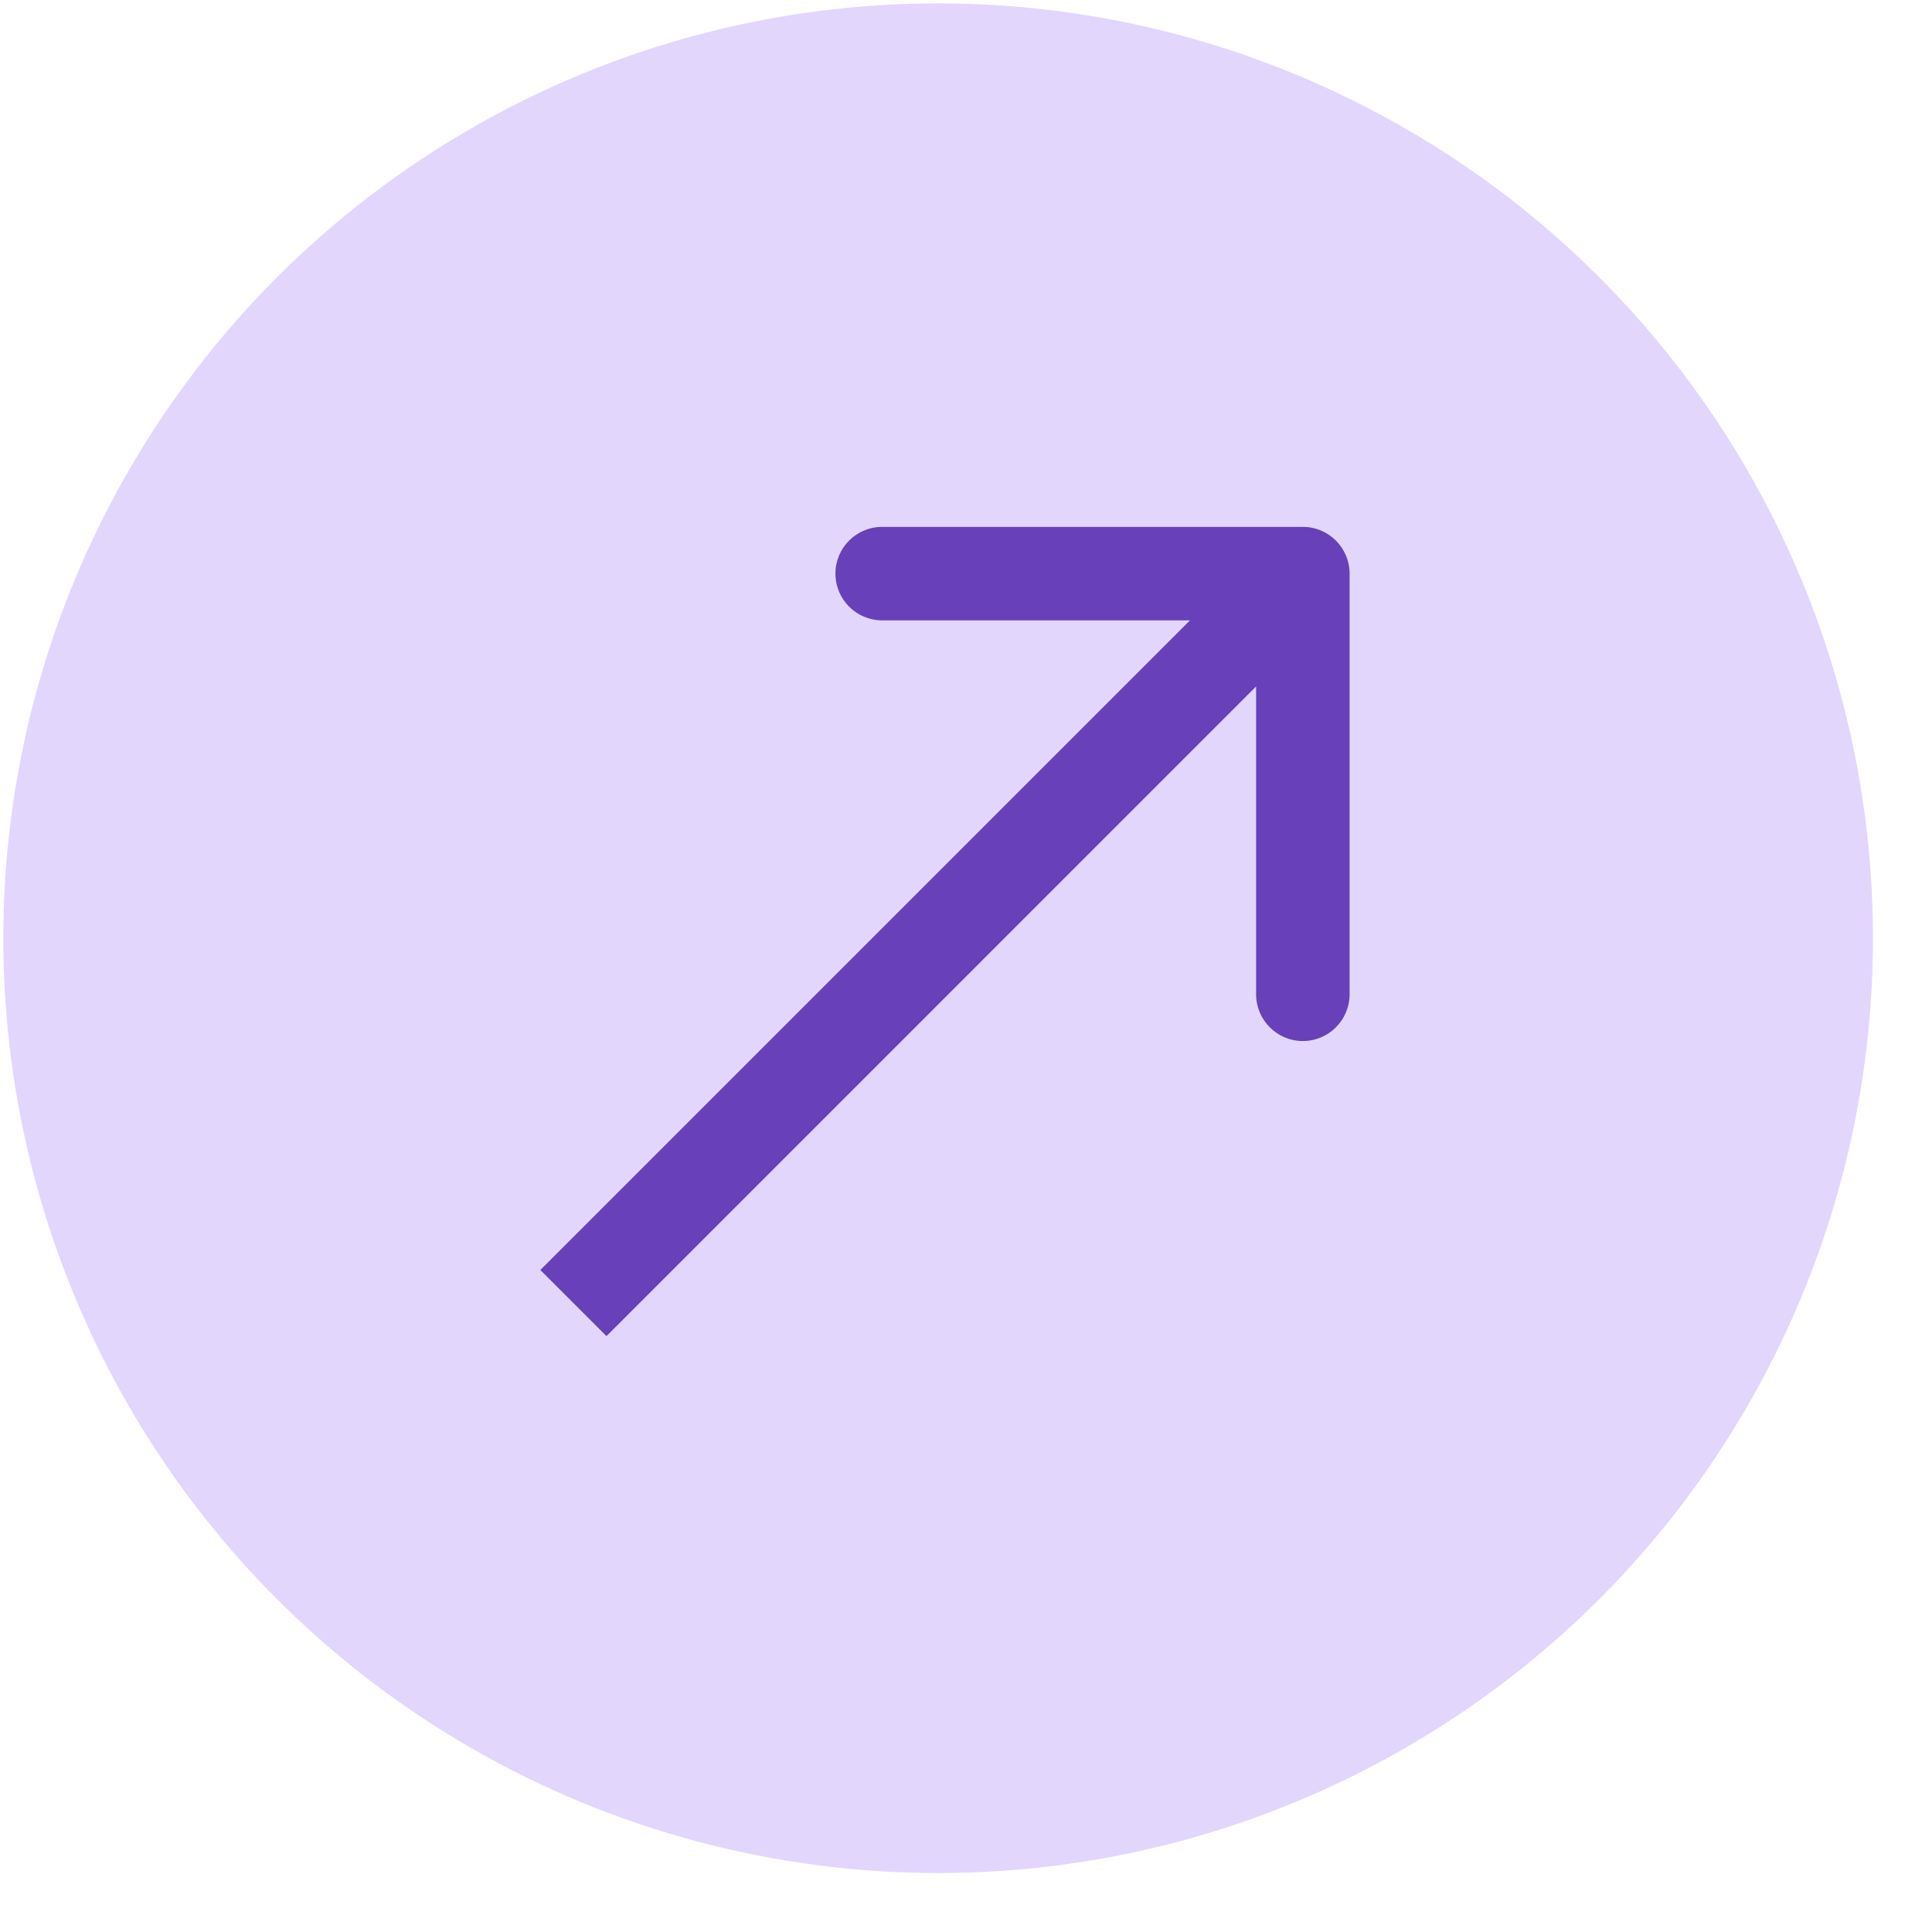
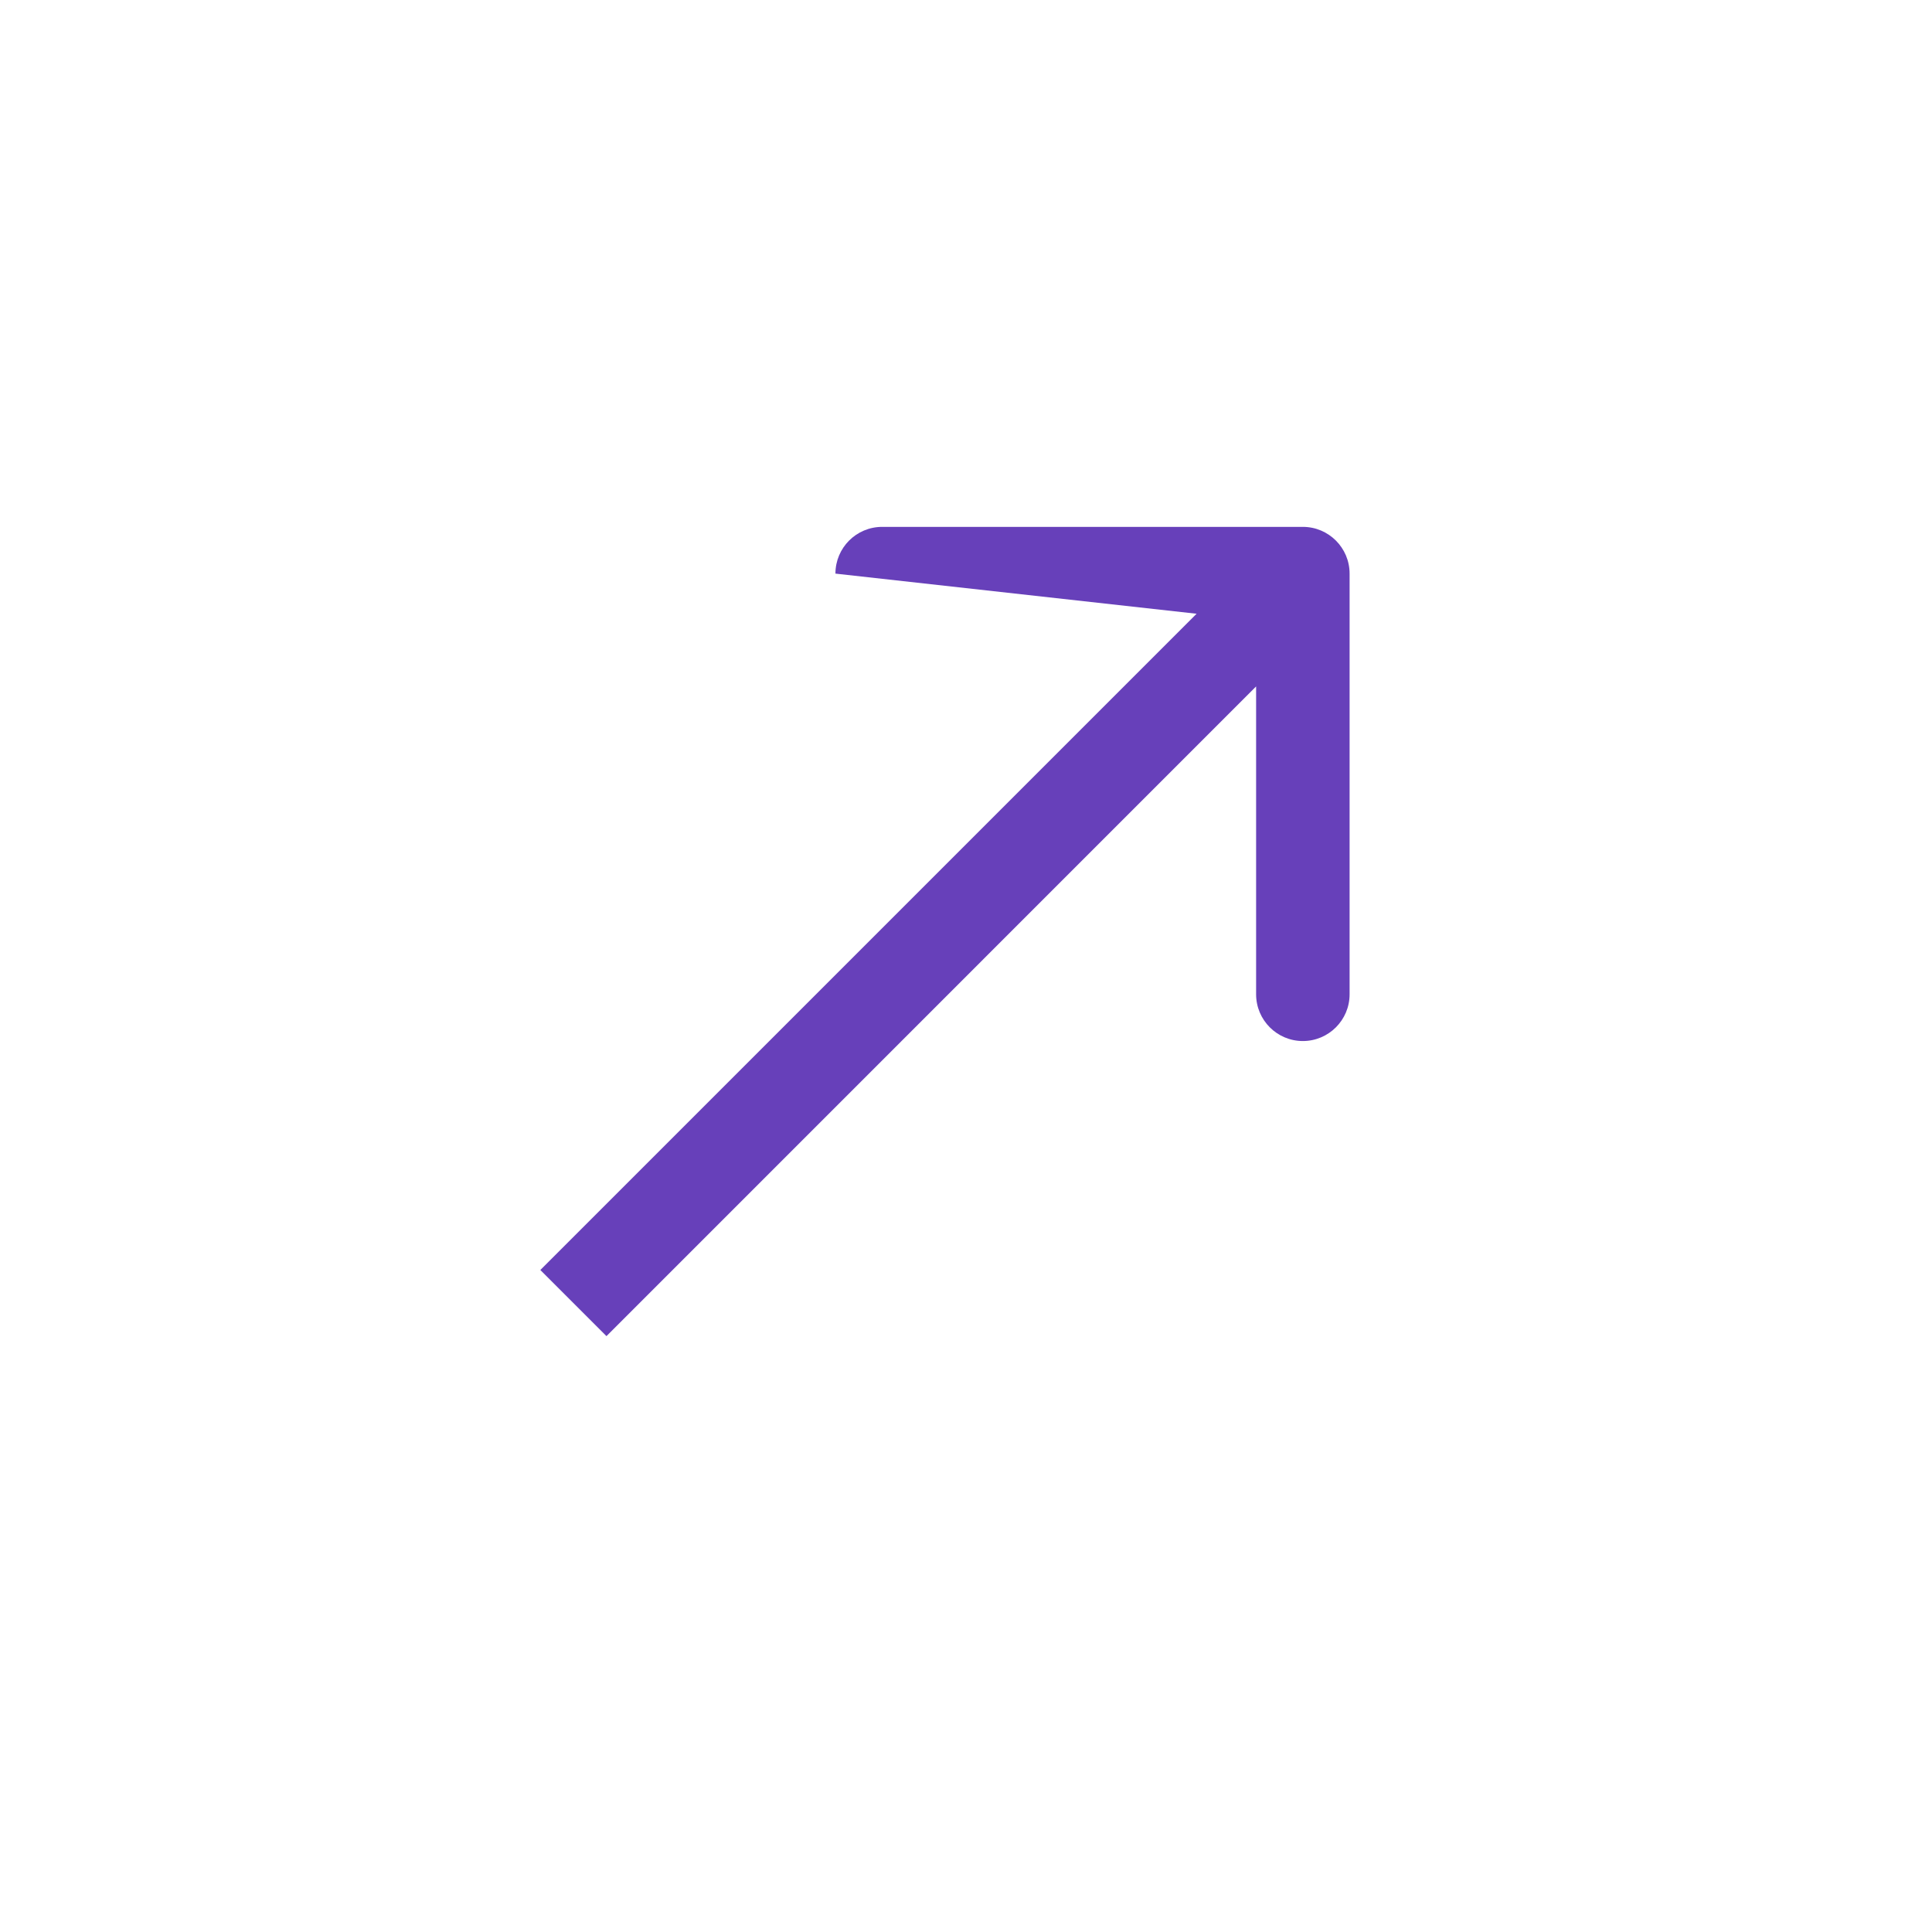
<svg xmlns="http://www.w3.org/2000/svg" width="31" height="31" viewBox="0 0 31 31" fill="none">
  <g opacity="0.3" filter="url(#filter0_b_2251_9355)">
-     <circle cx="15.053" cy="15.054" r="15" fill="#A077F8" />
-   </g>
-   <path d="M21.655 9.204C21.655 8.79 21.319 8.454 20.905 8.454L14.155 8.454C13.74 8.454 13.405 8.79 13.405 9.204C13.405 9.618 13.74 9.954 14.155 9.954L20.155 9.954L20.155 15.954C20.155 16.368 20.491 16.704 20.905 16.704C21.319 16.704 21.655 16.368 21.655 15.954L21.655 9.204ZM9.731 21.439L21.435 9.734L20.374 8.674L8.67 20.378L9.731 21.439Z" fill="#6740BA" />
+     </g>
+   <path d="M21.655 9.204C21.655 8.79 21.319 8.454 20.905 8.454L14.155 8.454C13.74 8.454 13.405 8.79 13.405 9.204L20.155 9.954L20.155 15.954C20.155 16.368 20.491 16.704 20.905 16.704C21.319 16.704 21.655 16.368 21.655 15.954L21.655 9.204ZM9.731 21.439L21.435 9.734L20.374 8.674L8.67 20.378L9.731 21.439Z" fill="#6740BA" />
  <defs>
    <filter id="filter0_b_2251_9355" x="-5.947" y="-5.946" width="42" height="42" filterUnits="userSpaceOnUse" color-interpolation-filters="sRGB">
      <feFlood flood-opacity="0" result="BackgroundImageFix" />
      <feGaussianBlur in="BackgroundImageFix" stdDeviation="3" />
      <feComposite in2="SourceAlpha" operator="in" result="effect1_backgroundBlur_2251_9355" />
      <feBlend mode="normal" in="SourceGraphic" in2="effect1_backgroundBlur_2251_9355" result="shape" />
    </filter>
  </defs>
</svg>